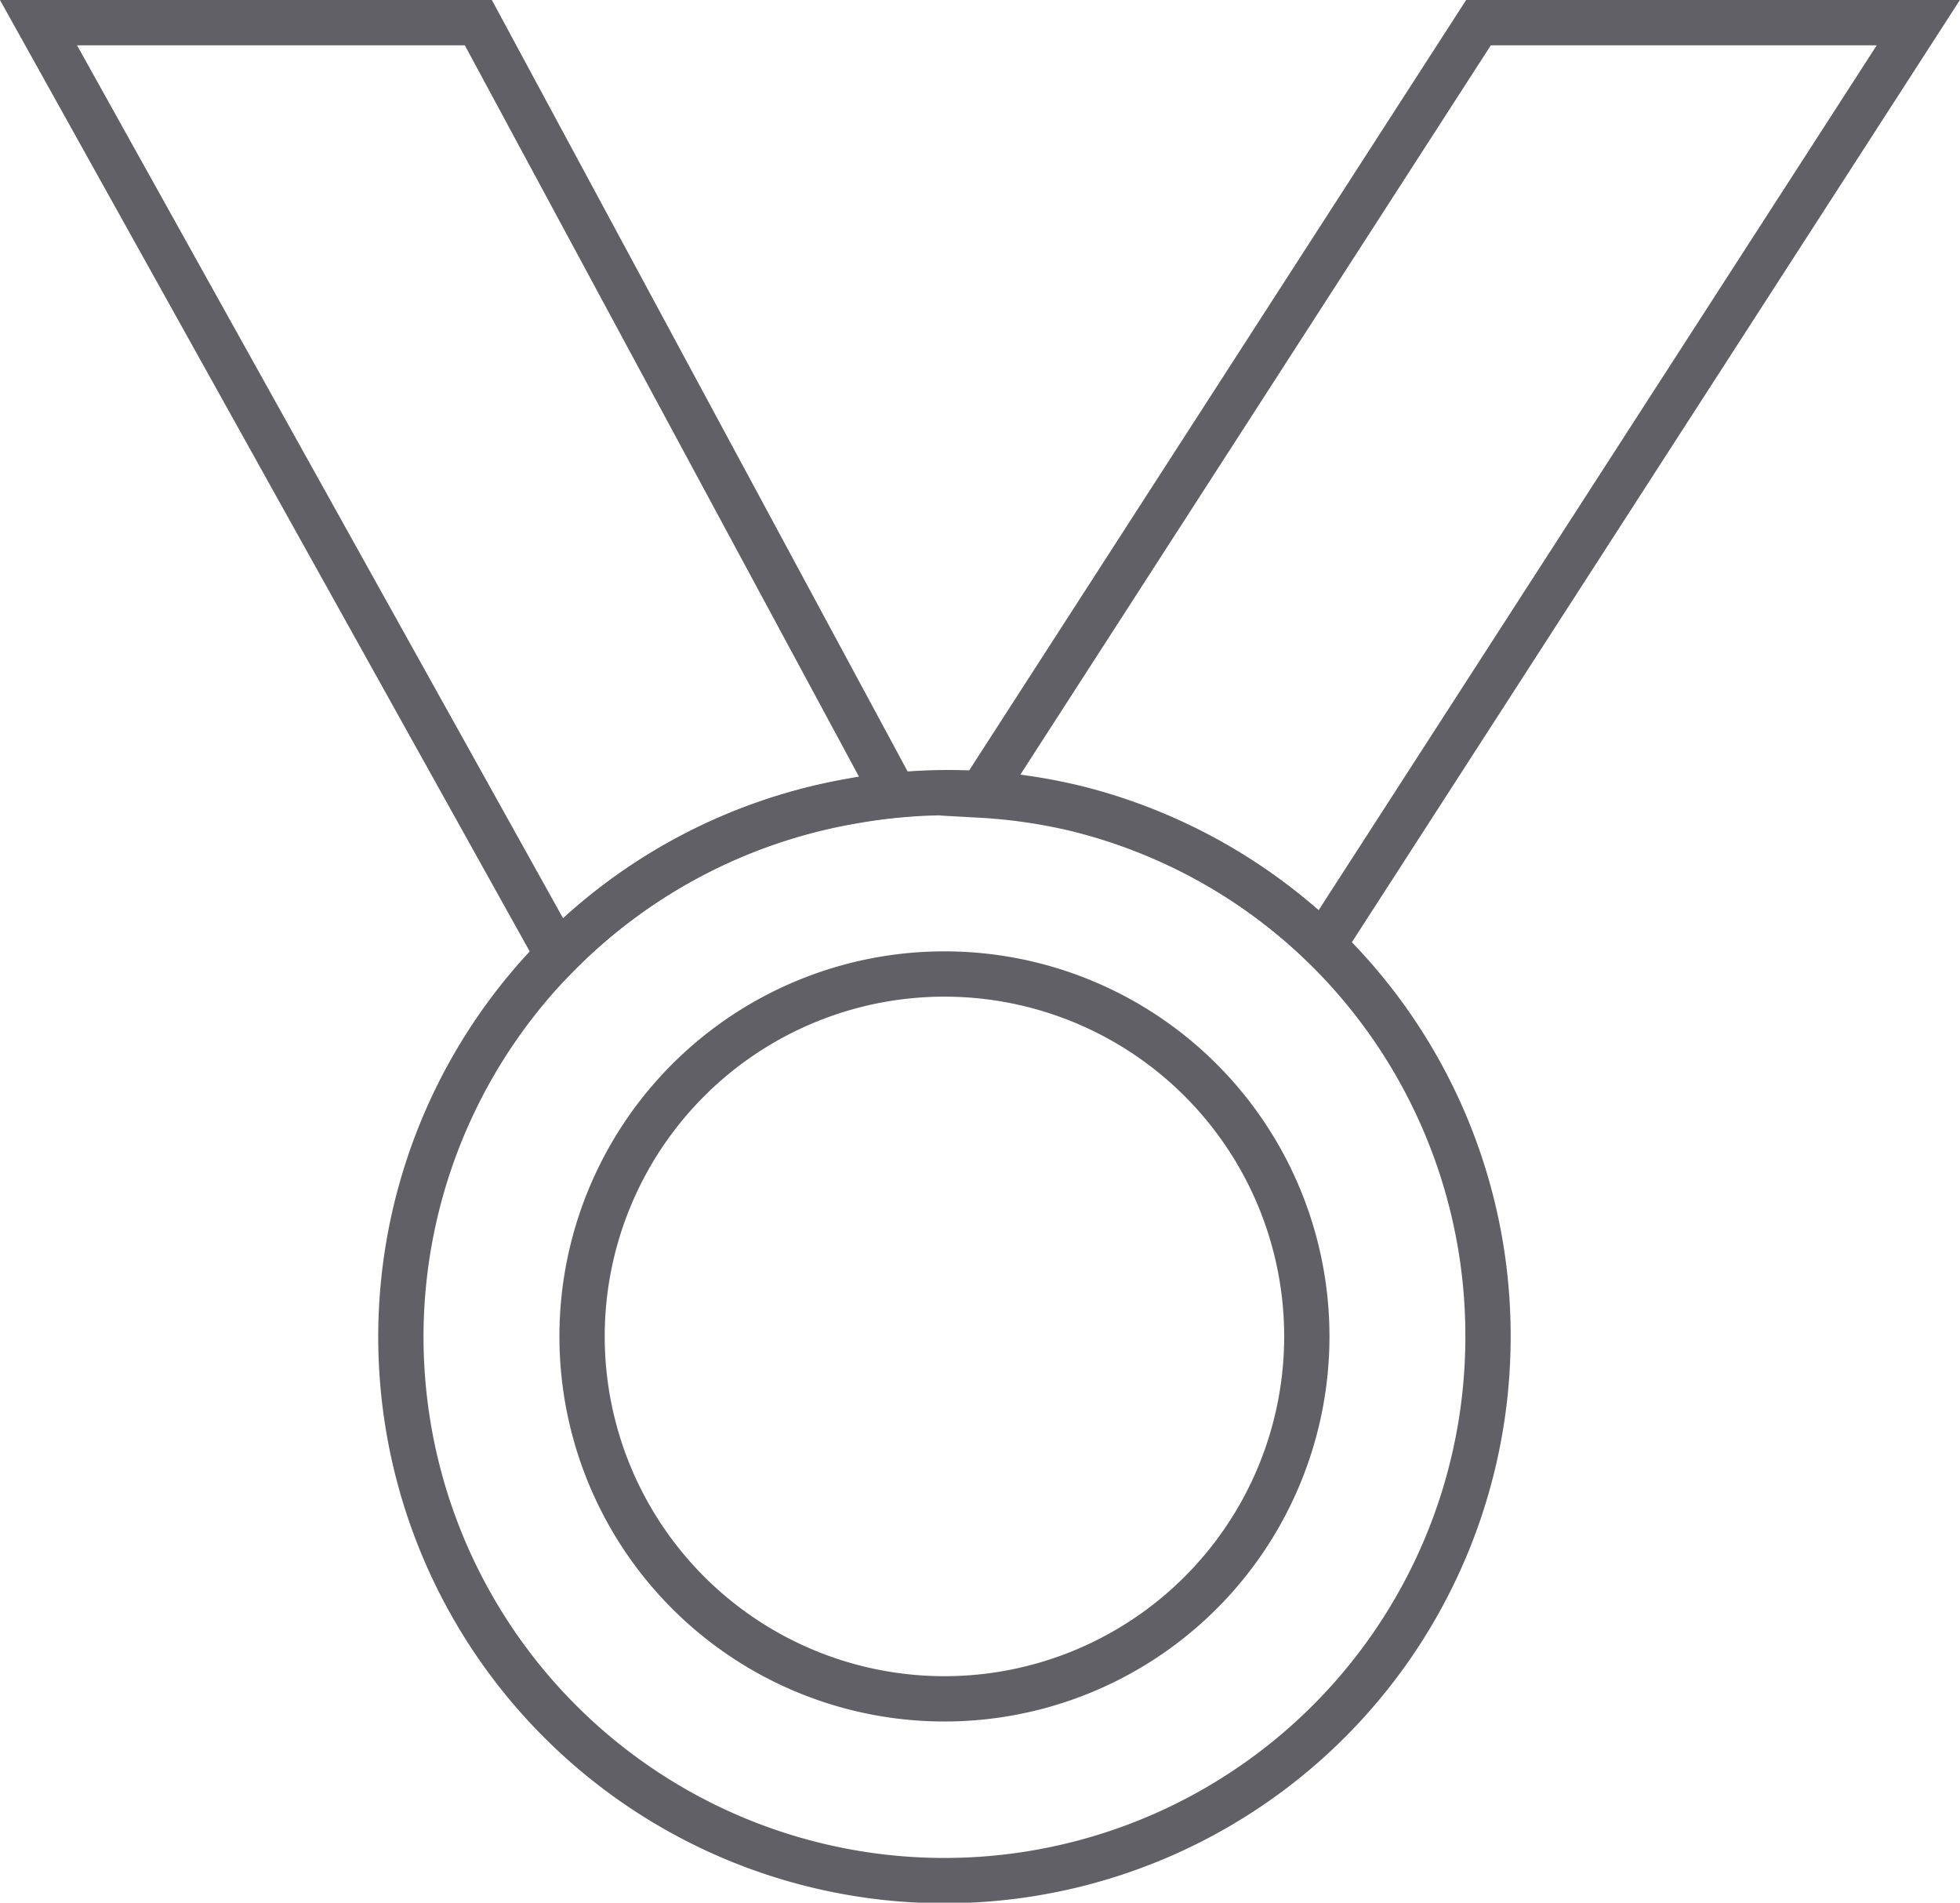
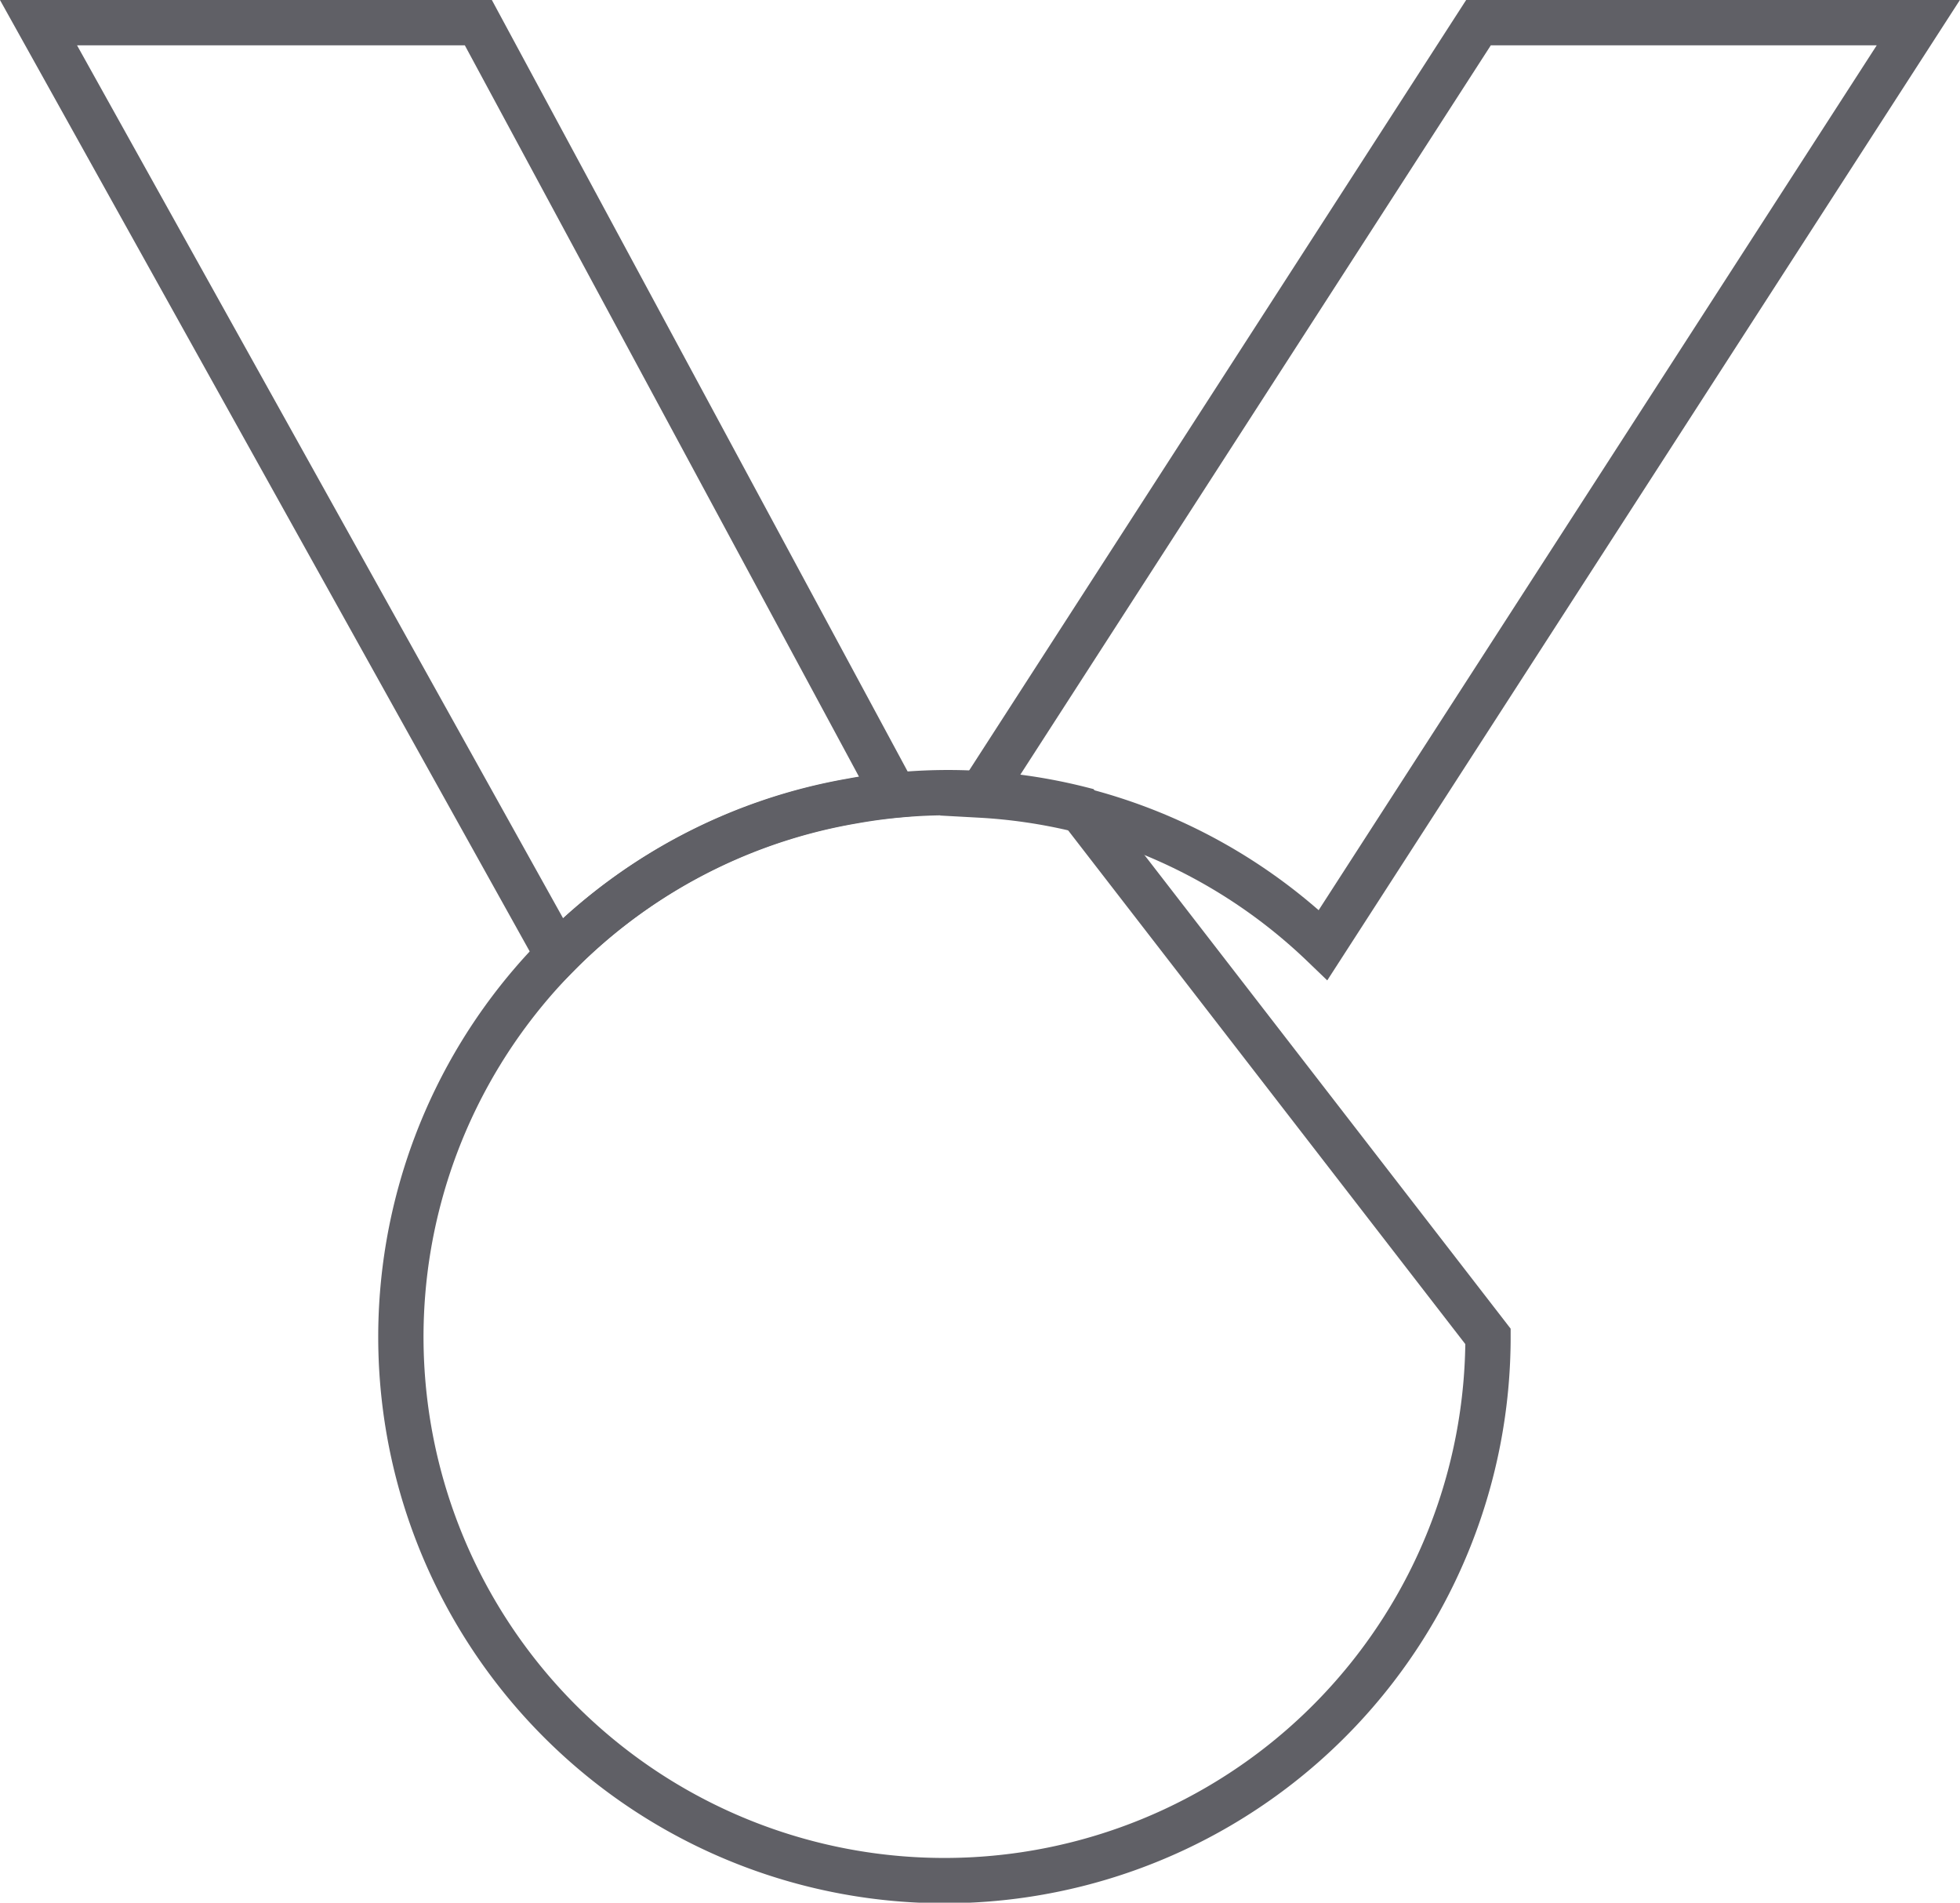
<svg xmlns="http://www.w3.org/2000/svg" viewBox="0 0 43.27 42">
  <defs>
    <style>.cls-1{fill:none;stroke:#606066;stroke-miterlimit:10;}</style>
  </defs>
  <g id="Layer_2" data-name="Layer 2">
    <g id="icons">
-       <path class="cls-1" d="M32.85,29.5a12,12,0,1,1-14-11.82,11.91,11.91,0,0,1,5,.18A12,12,0,0,1,32.85,29.5Z" />
-       <path class="cls-1" d="M28.85,29.5a8,8,0,1,1-16,0,8,8,0,1,1,16,0Z" />
+       <path class="cls-1" d="M32.85,29.5a12,12,0,1,1-14-11.82,11.91,11.91,0,0,1,5,.18Z" />
      <path class="cls-1" d="M23.77,17.86a12,12,0,0,1,5.44,3L42.35.5H32.64l-11,17.05A12,12,0,0,1,23.77,17.86Z" />
      <path class="cls-1" d="M18.8,17.68c.31-.06.63-.1.95-.13L10.56.5H.85L12.31,21.08A12,12,0,0,1,18.8,17.68Z" />
    </g>
  </g>
</svg>